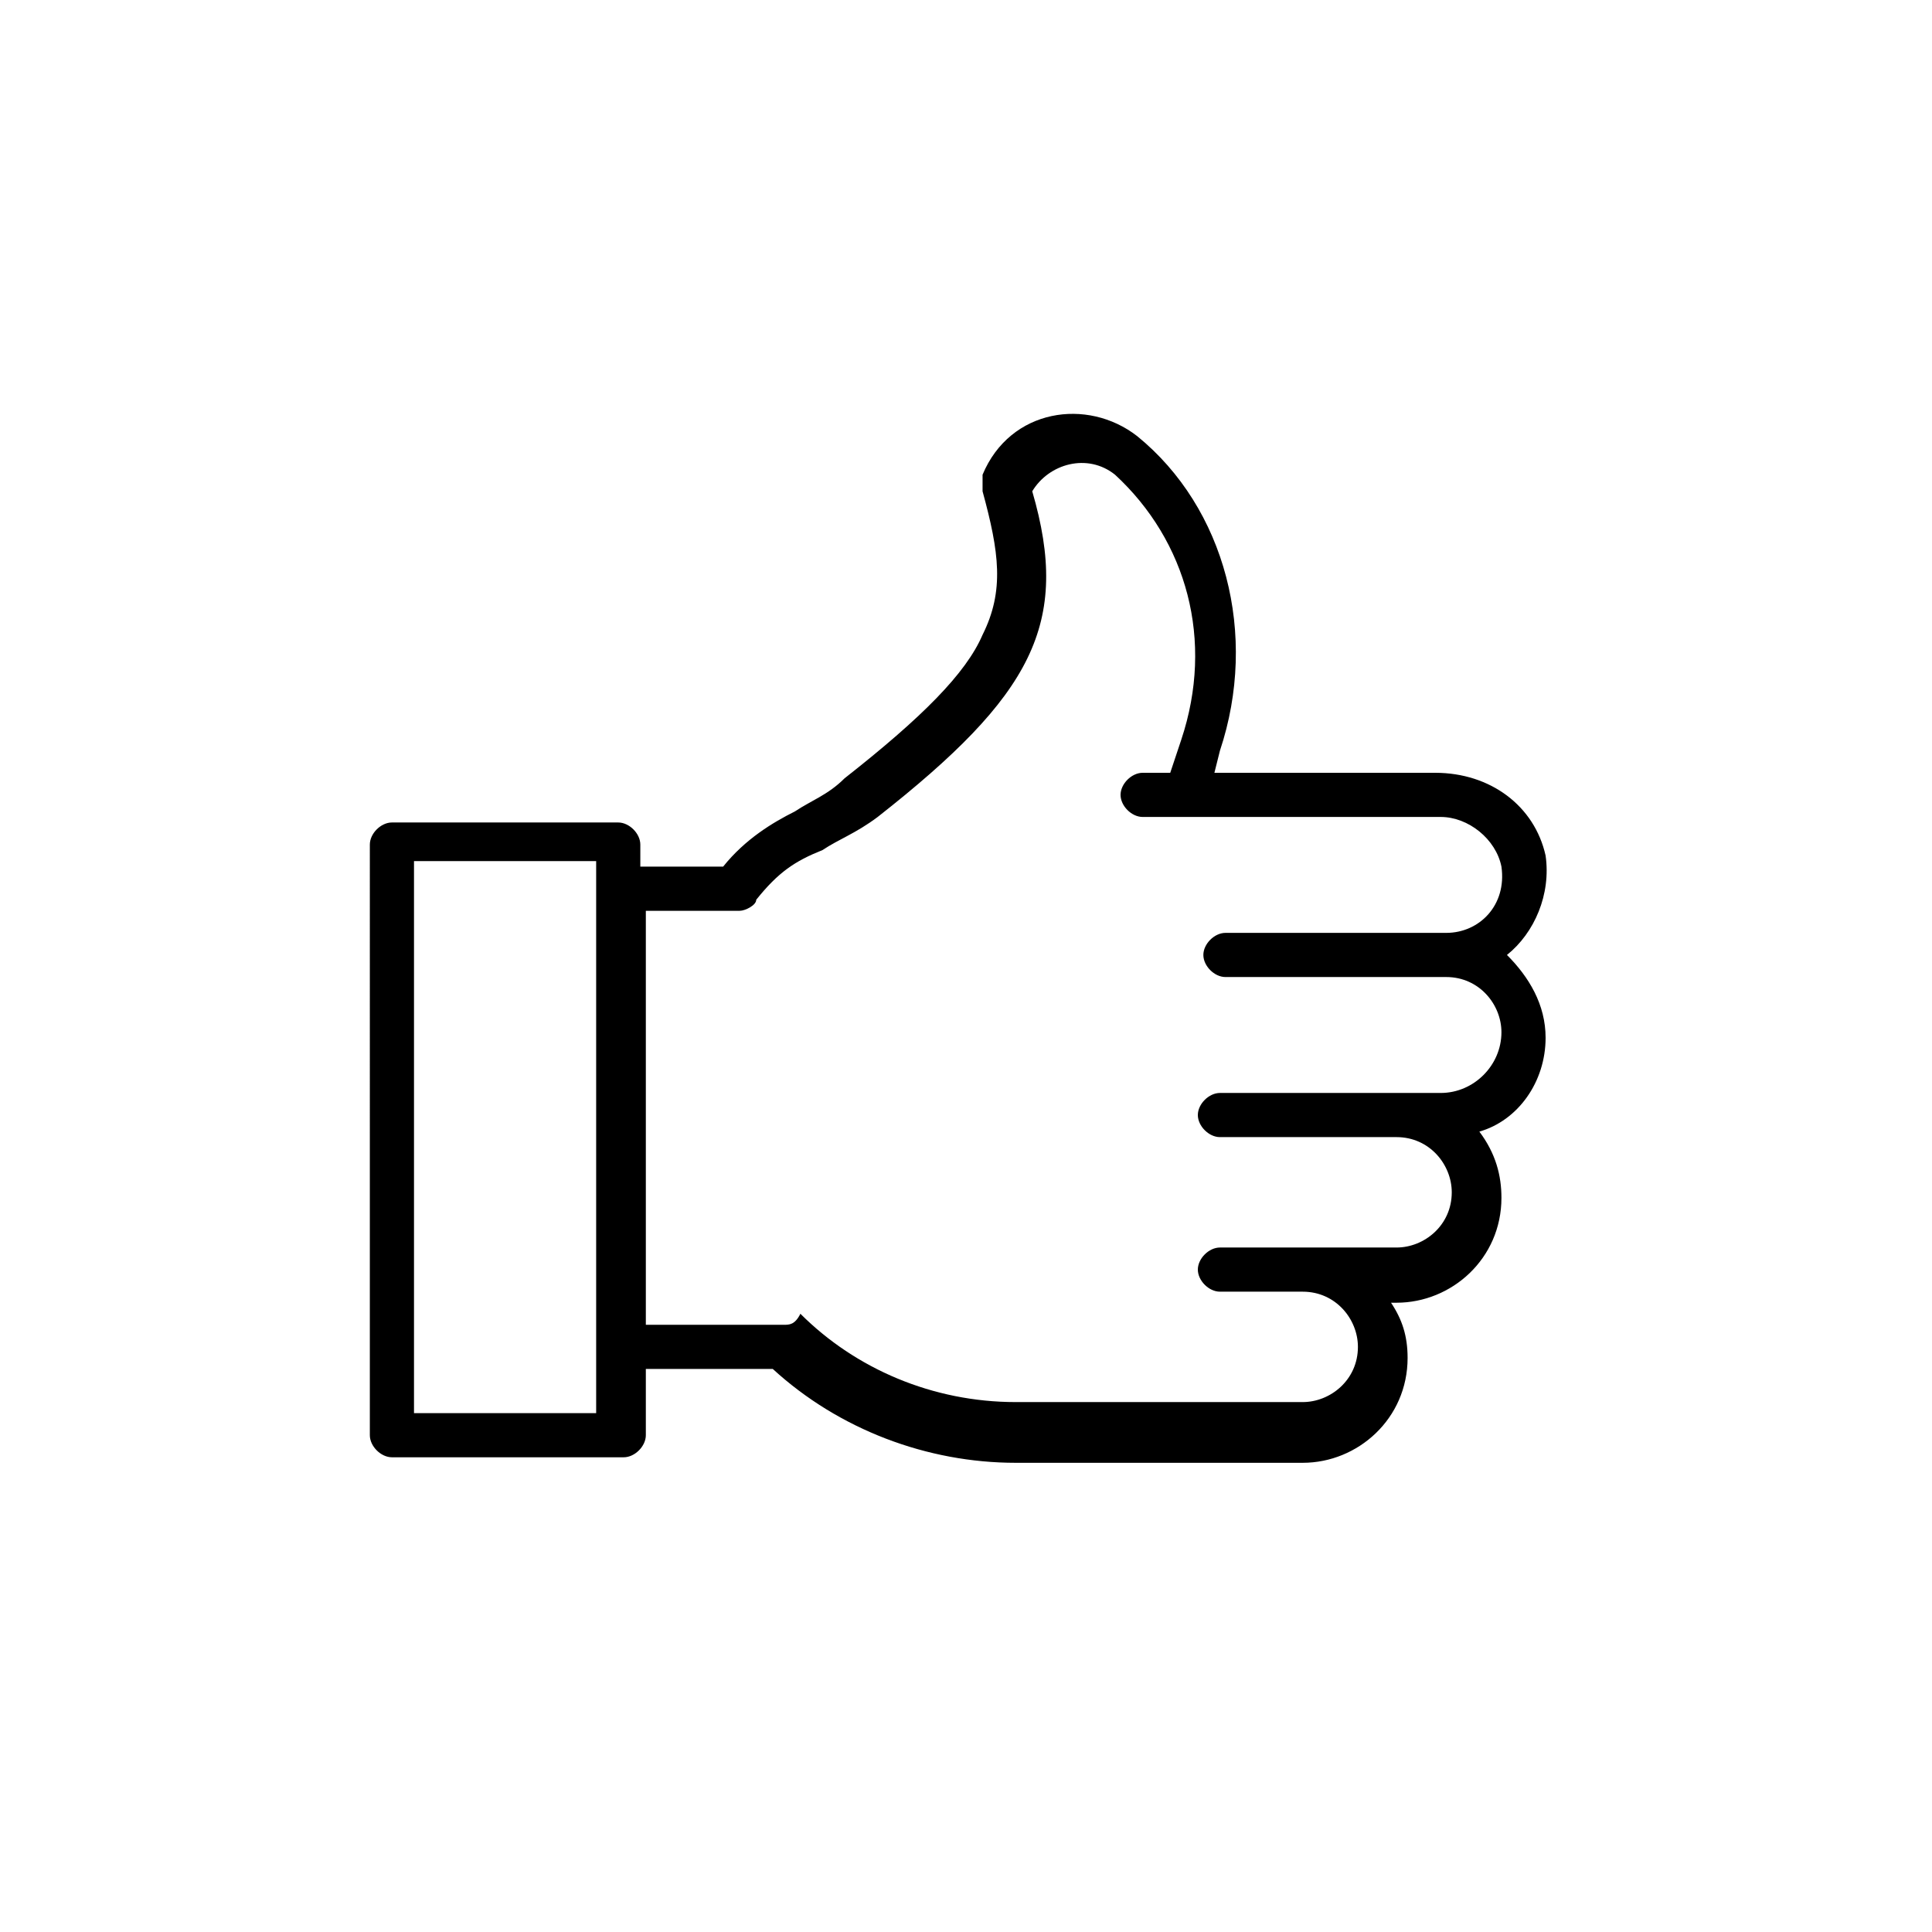
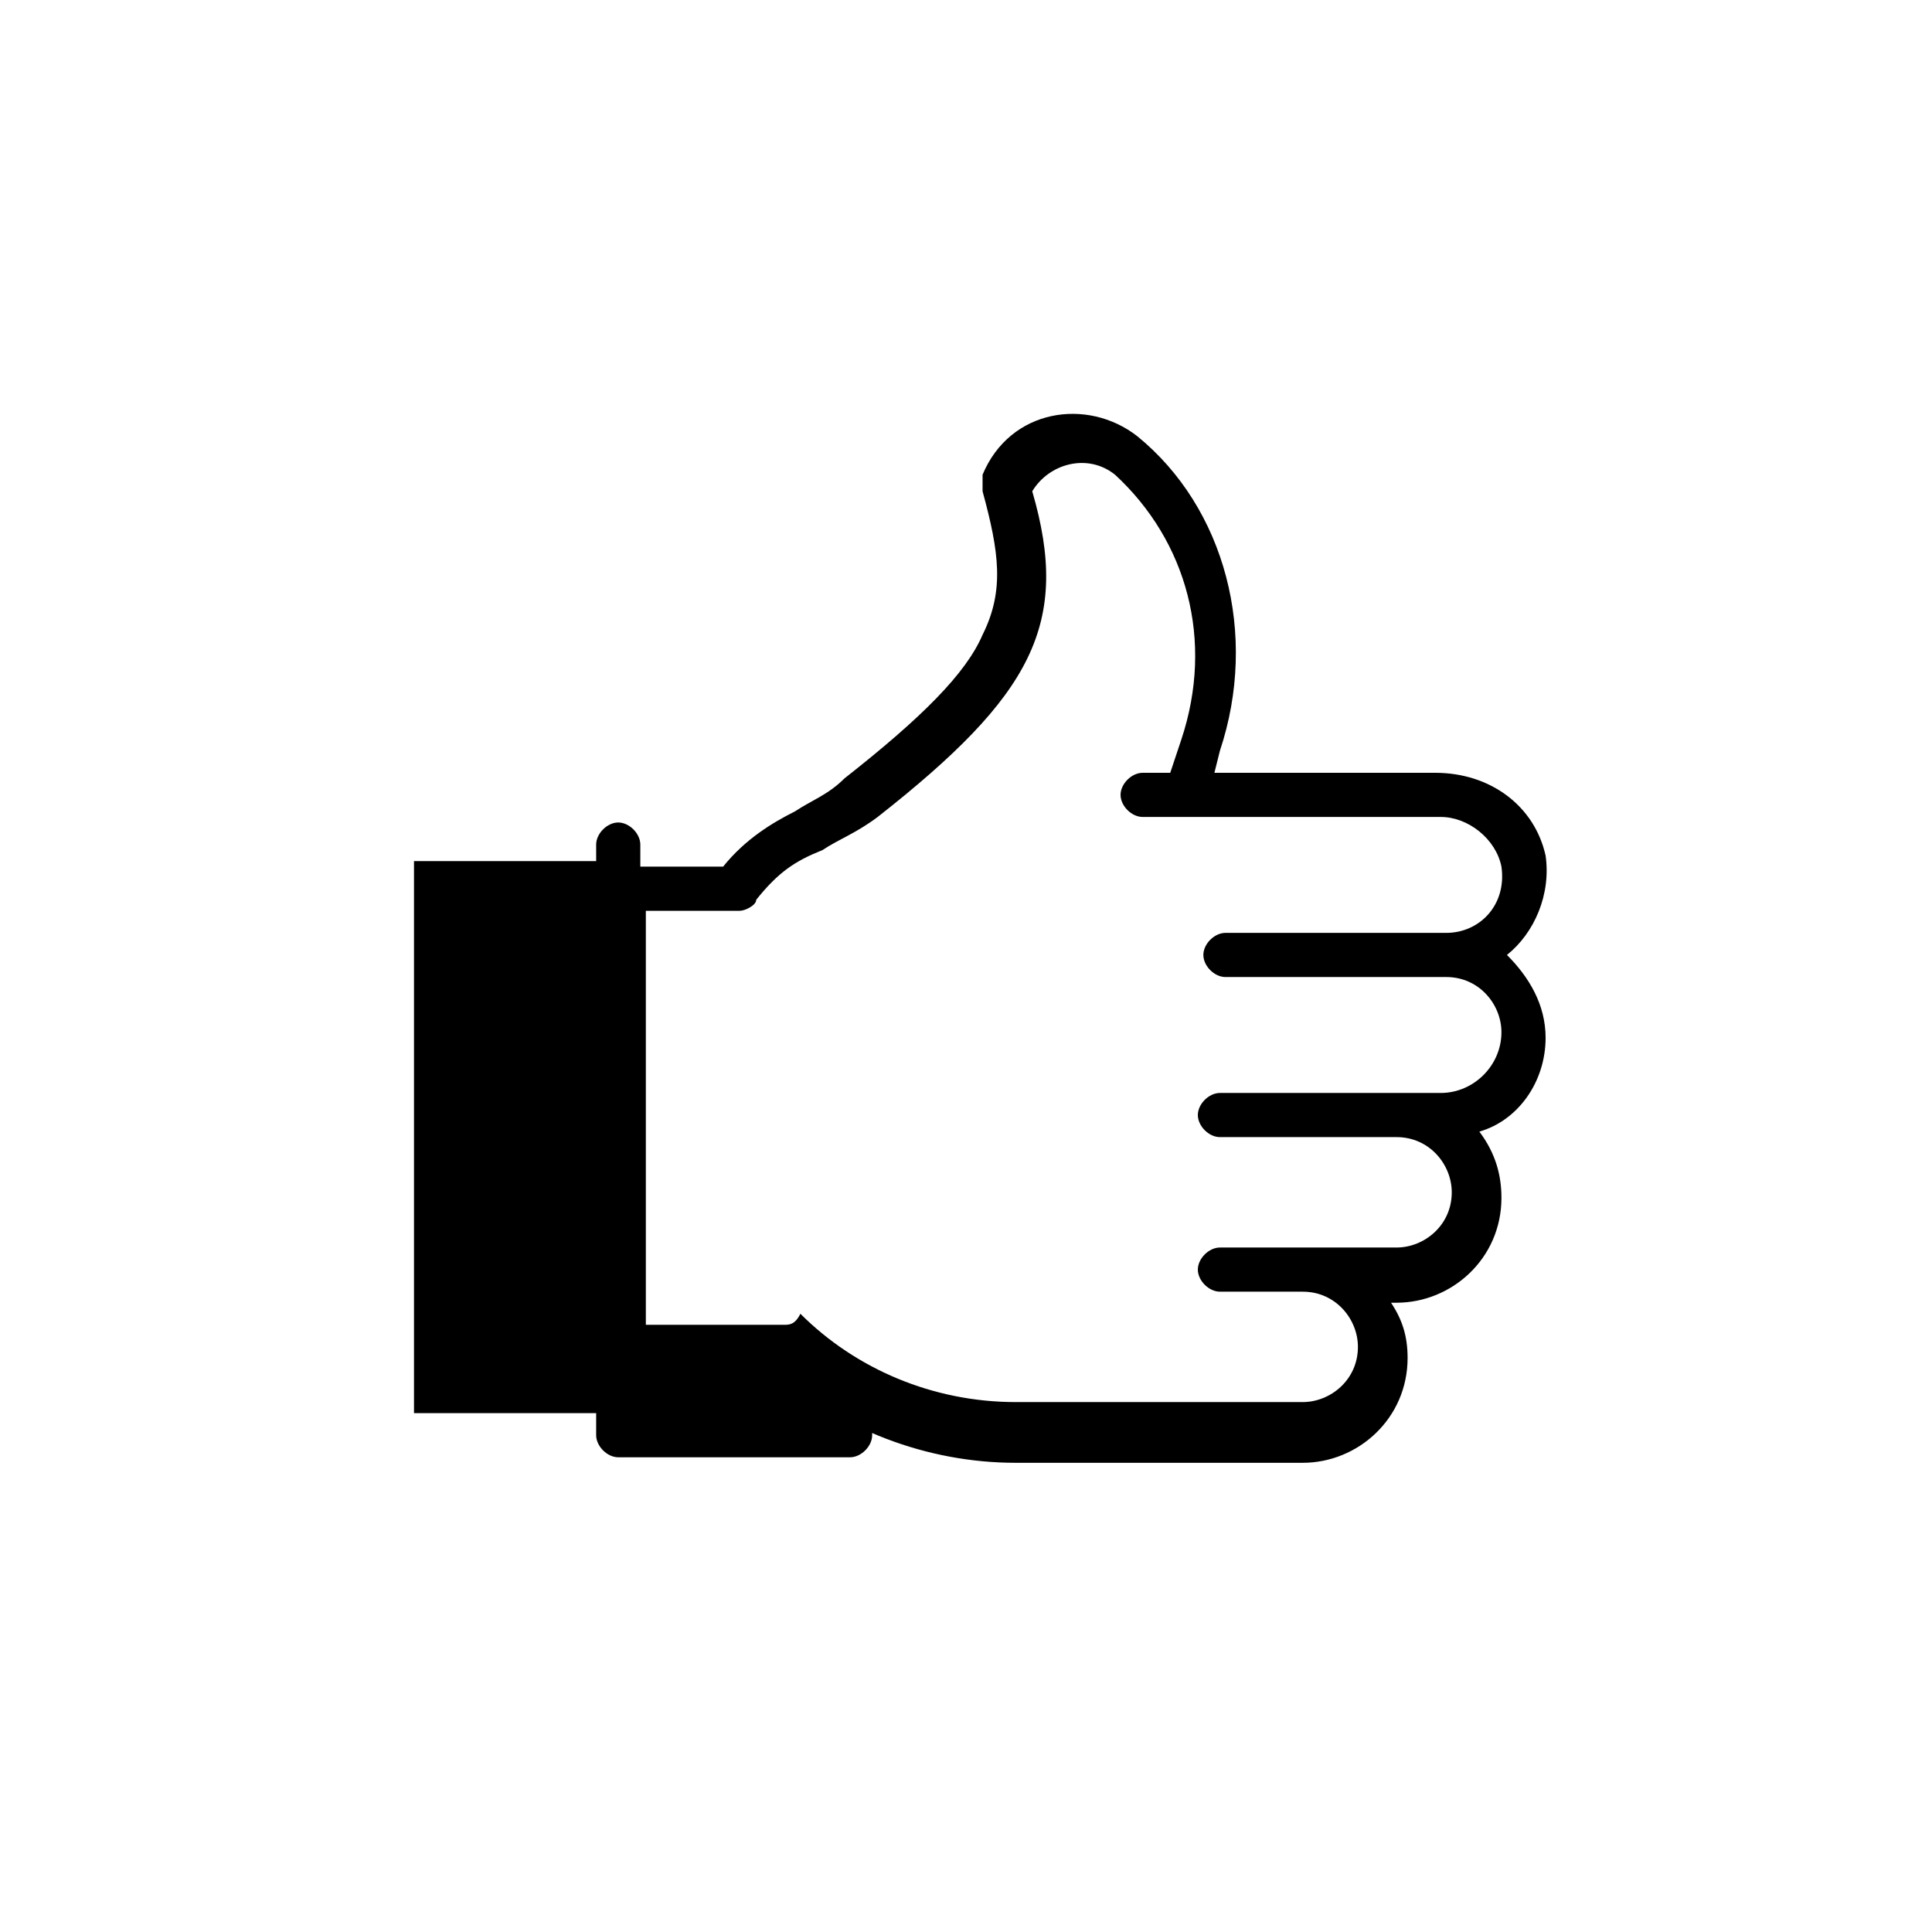
<svg xmlns="http://www.w3.org/2000/svg" version="1.1" id="Ebene_1" x="0px" y="0px" viewBox="0 0 35 35" style="enable-background:new 0 0 35 35;" xml:space="preserve">
  <title>5. Icon/Normal/Daumen</title>
  <desc>Created with Sketch.</desc>
  <g>
    <g id="Shape">
-       <path d="M28,18.8c0-0.6-0.3-1.1-0.7-1.5c0.5-0.4,0.8-1.1,0.7-1.8C27.8,14.6,27,14,26,14c-0.5,0-3.5,0-4,0l0.1-0.4    c0.7-2.1,0.1-4.4-1.5-5.7c-0.9-0.7-2.3-0.5-2.8,0.7c0,0.1,0,0.2,0,0.3c0.3,1.1,0.4,1.8,0,2.6c-0.3,0.7-1.1,1.5-2.5,2.6    c-0.3,0.3-0.6,0.4-0.9,0.6c-0.4,0.2-0.9,0.5-1.3,1h-1.5v-0.4c0-0.2-0.2-0.4-0.4-0.4H7.1c-0.2,0-0.4,0.2-0.4,0.4V26    c0,0.2,0.2,0.4,0.4,0.4h4.2c0.2,0,0.4-0.2,0.4-0.4v-1.2H14c1.2,1.1,2.8,1.7,4.4,1.7c1,0,4.2,0,5.2,0c1,0,1.9-0.8,1.9-1.9    c0-0.4-0.1-0.7-0.3-1h0.1c1,0,1.9-0.8,1.9-1.9c0-0.4-0.1-0.8-0.4-1.2C27.5,20.3,28,19.6,28,18.8z M10.9,25.6H7.5v-10h3.3V25.6z     M26.1,19.8c-0.4,0-3.6,0-4,0c-0.2,0-0.4,0.2-0.4,0.4s0.2,0.4,0.4,0.4h3.2c0.6,0,1,0.5,1,1c0,0.6-0.5,1-1,1c-1.2,0-2.2,0-3.2,0    c-0.2,0-0.4,0.2-0.4,0.4c0,0.2,0.2,0.4,0.4,0.4h1.5c0.6,0,1,0.5,1,1c0,0.6-0.5,1-1,1c-1.1,0-4.3,0-5.2,0c-1.5,0-2.9-0.6-3.9-1.6    C14.4,24,14.3,24,14.2,24h-2.5v-7.5h1.7c0.1,0,0.3-0.1,0.3-0.2c0.4-0.5,0.7-0.7,1.2-0.9c0.3-0.2,0.6-0.3,1-0.6    c2.8-2.2,3.5-3.5,2.8-5.9c0.3-0.5,1-0.7,1.5-0.3c1.3,1.2,1.8,3,1.2,4.8L21.2,14h-0.5c-0.2,0-0.4,0.2-0.4,0.4s0.2,0.4,0.4,0.4    c0.6,0,4.7,0,5.4,0c0.5,0,1,0.4,1.1,0.9c0.1,0.7-0.4,1.2-1,1.2c-0.4,0-3.6,0-4,0c-0.2,0-0.4,0.2-0.4,0.4c0,0.2,0.2,0.4,0.4,0.4    c0.4,0,3.6,0,4,0c0.6,0,1,0.5,1,1C27.2,19.3,26.7,19.8,26.1,19.8z" />
+       <path d="M28,18.8c0-0.6-0.3-1.1-0.7-1.5c0.5-0.4,0.8-1.1,0.7-1.8C27.8,14.6,27,14,26,14c-0.5,0-3.5,0-4,0l0.1-0.4    c0.7-2.1,0.1-4.4-1.5-5.7c-0.9-0.7-2.3-0.5-2.8,0.7c0,0.1,0,0.2,0,0.3c0.3,1.1,0.4,1.8,0,2.6c-0.3,0.7-1.1,1.5-2.5,2.6    c-0.3,0.3-0.6,0.4-0.9,0.6c-0.4,0.2-0.9,0.5-1.3,1h-1.5v-0.4c0-0.2-0.2-0.4-0.4-0.4c-0.2,0-0.4,0.2-0.4,0.4V26    c0,0.2,0.2,0.4,0.4,0.4h4.2c0.2,0,0.4-0.2,0.4-0.4v-1.2H14c1.2,1.1,2.8,1.7,4.4,1.7c1,0,4.2,0,5.2,0c1,0,1.9-0.8,1.9-1.9    c0-0.4-0.1-0.7-0.3-1h0.1c1,0,1.9-0.8,1.9-1.9c0-0.4-0.1-0.8-0.4-1.2C27.5,20.3,28,19.6,28,18.8z M10.9,25.6H7.5v-10h3.3V25.6z     M26.1,19.8c-0.4,0-3.6,0-4,0c-0.2,0-0.4,0.2-0.4,0.4s0.2,0.4,0.4,0.4h3.2c0.6,0,1,0.5,1,1c0,0.6-0.5,1-1,1c-1.2,0-2.2,0-3.2,0    c-0.2,0-0.4,0.2-0.4,0.4c0,0.2,0.2,0.4,0.4,0.4h1.5c0.6,0,1,0.5,1,1c0,0.6-0.5,1-1,1c-1.1,0-4.3,0-5.2,0c-1.5,0-2.9-0.6-3.9-1.6    C14.4,24,14.3,24,14.2,24h-2.5v-7.5h1.7c0.1,0,0.3-0.1,0.3-0.2c0.4-0.5,0.7-0.7,1.2-0.9c0.3-0.2,0.6-0.3,1-0.6    c2.8-2.2,3.5-3.5,2.8-5.9c0.3-0.5,1-0.7,1.5-0.3c1.3,1.2,1.8,3,1.2,4.8L21.2,14h-0.5c-0.2,0-0.4,0.2-0.4,0.4s0.2,0.4,0.4,0.4    c0.6,0,4.7,0,5.4,0c0.5,0,1,0.4,1.1,0.9c0.1,0.7-0.4,1.2-1,1.2c-0.4,0-3.6,0-4,0c-0.2,0-0.4,0.2-0.4,0.4c0,0.2,0.2,0.4,0.4,0.4    c0.4,0,3.6,0,4,0c0.6,0,1,0.5,1,1C27.2,19.3,26.7,19.8,26.1,19.8z" />
    </g>
  </g>
</svg>